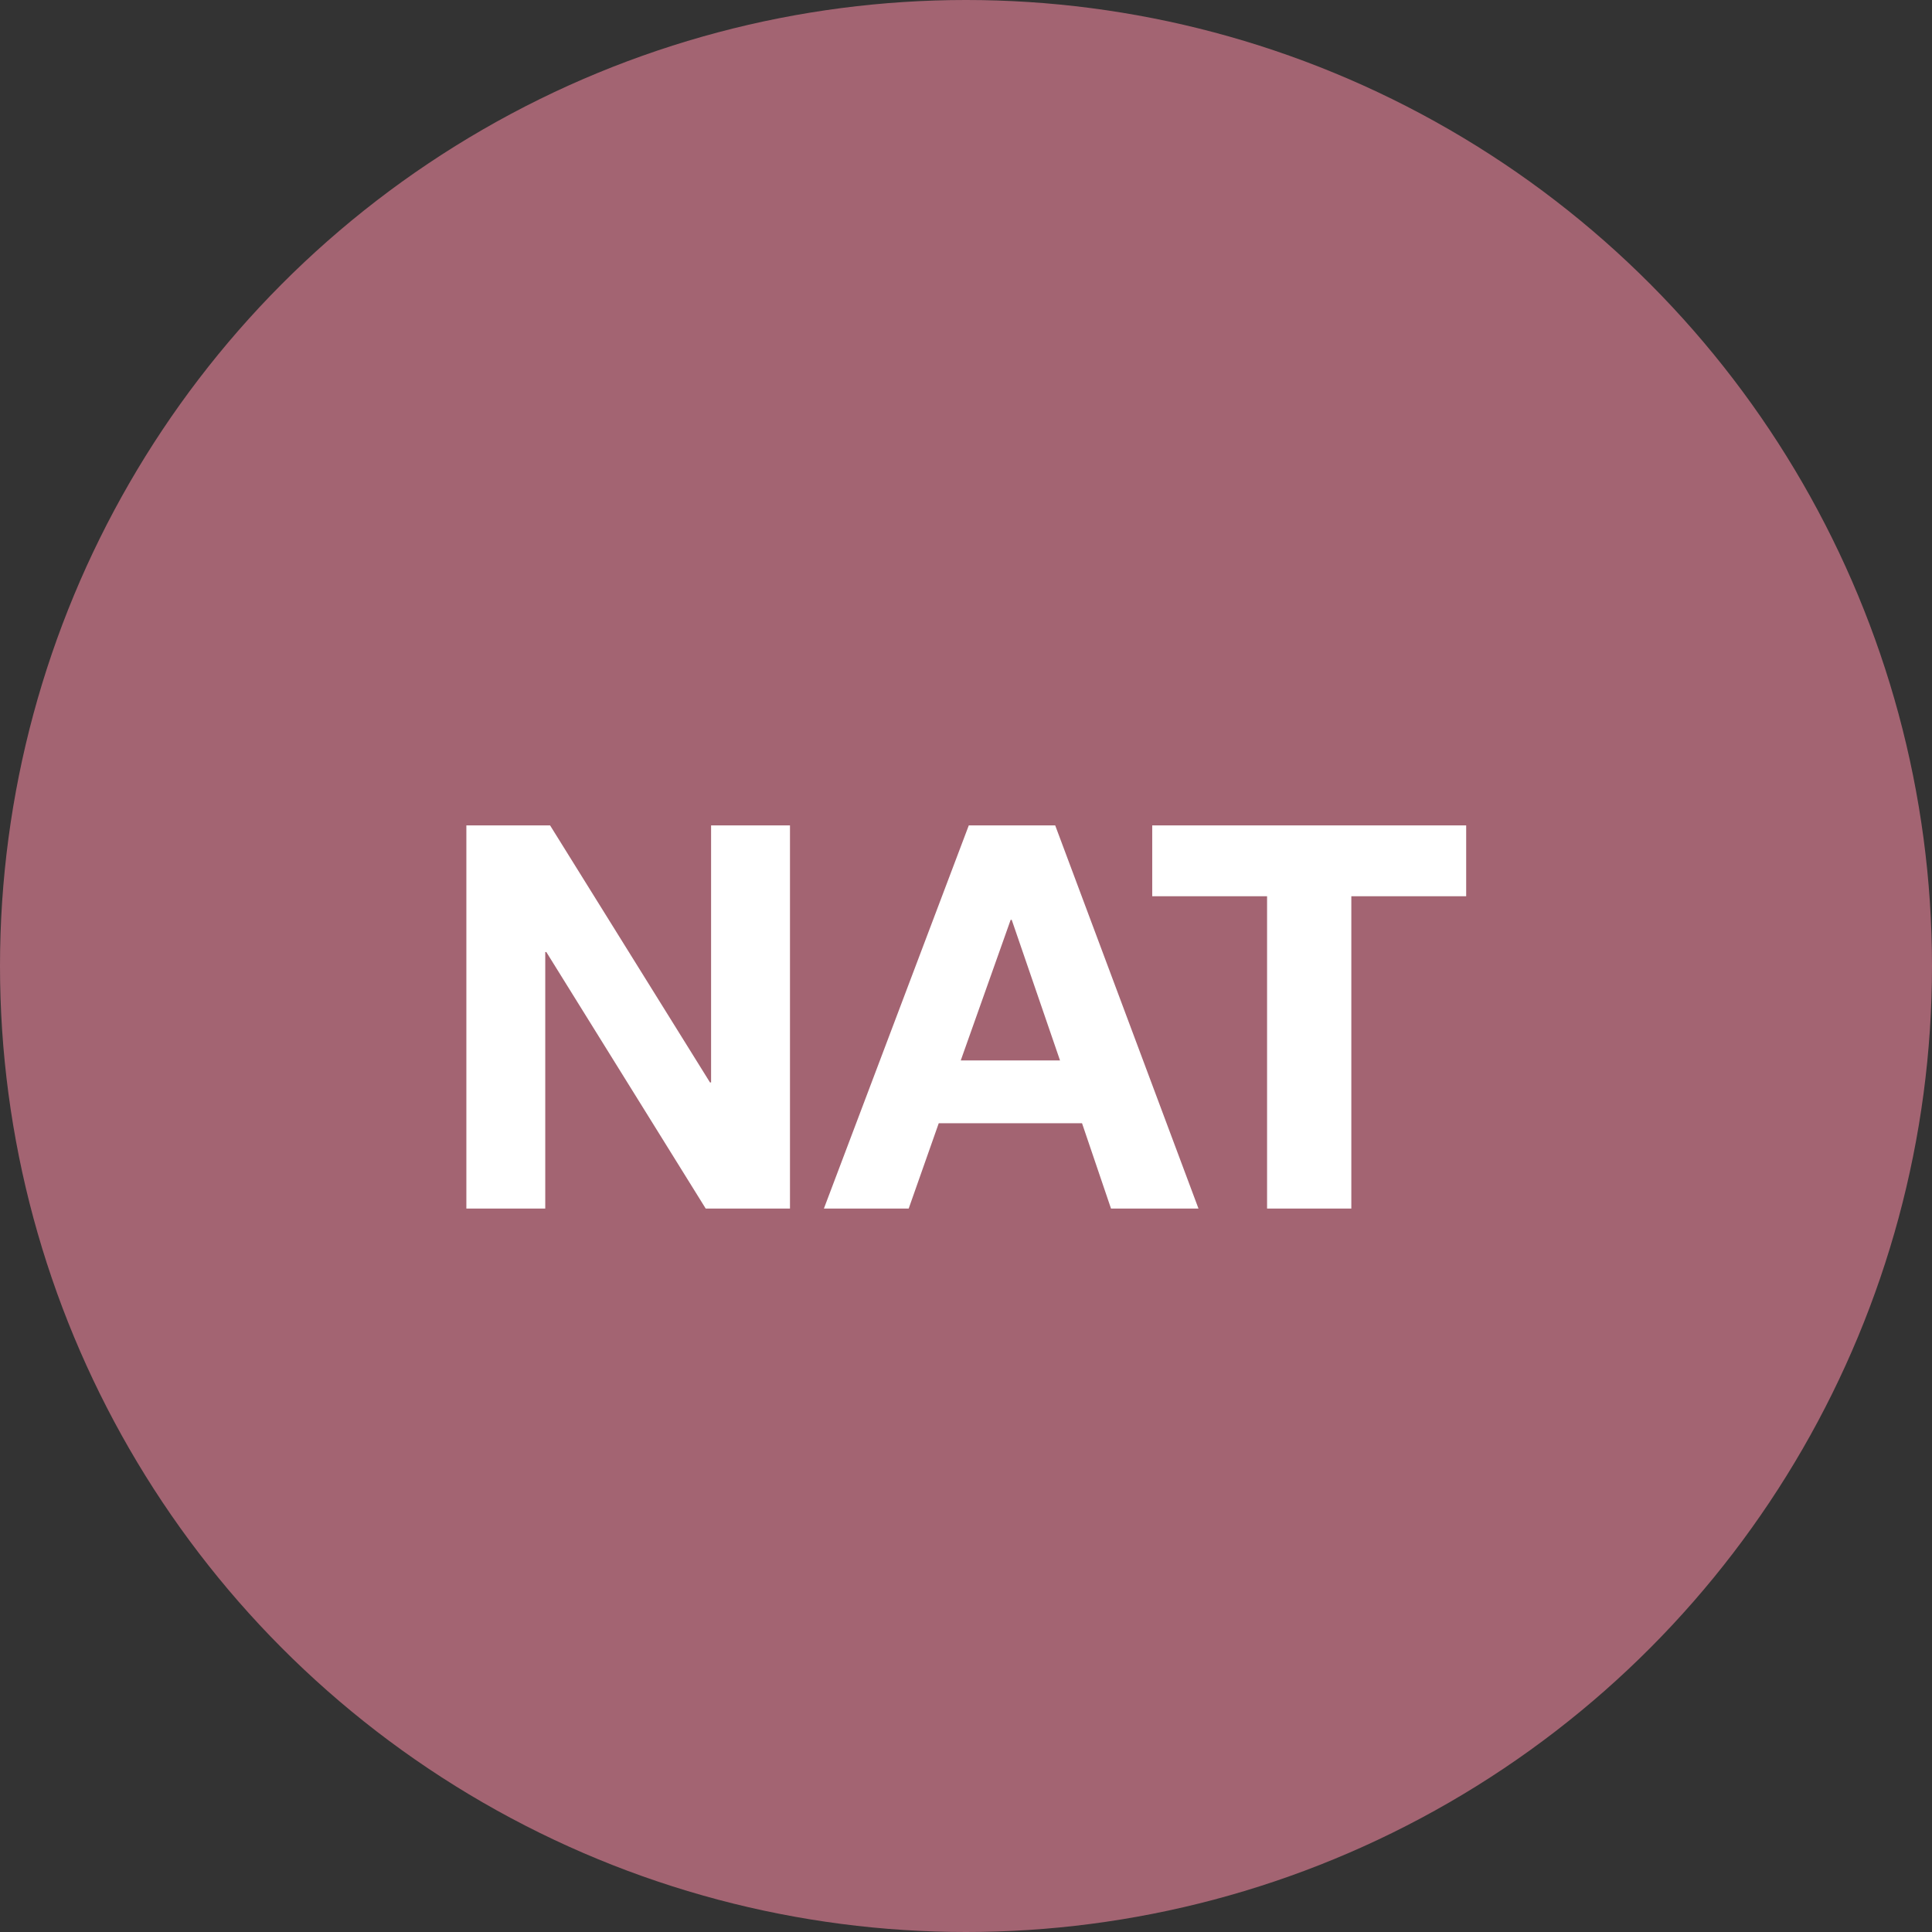
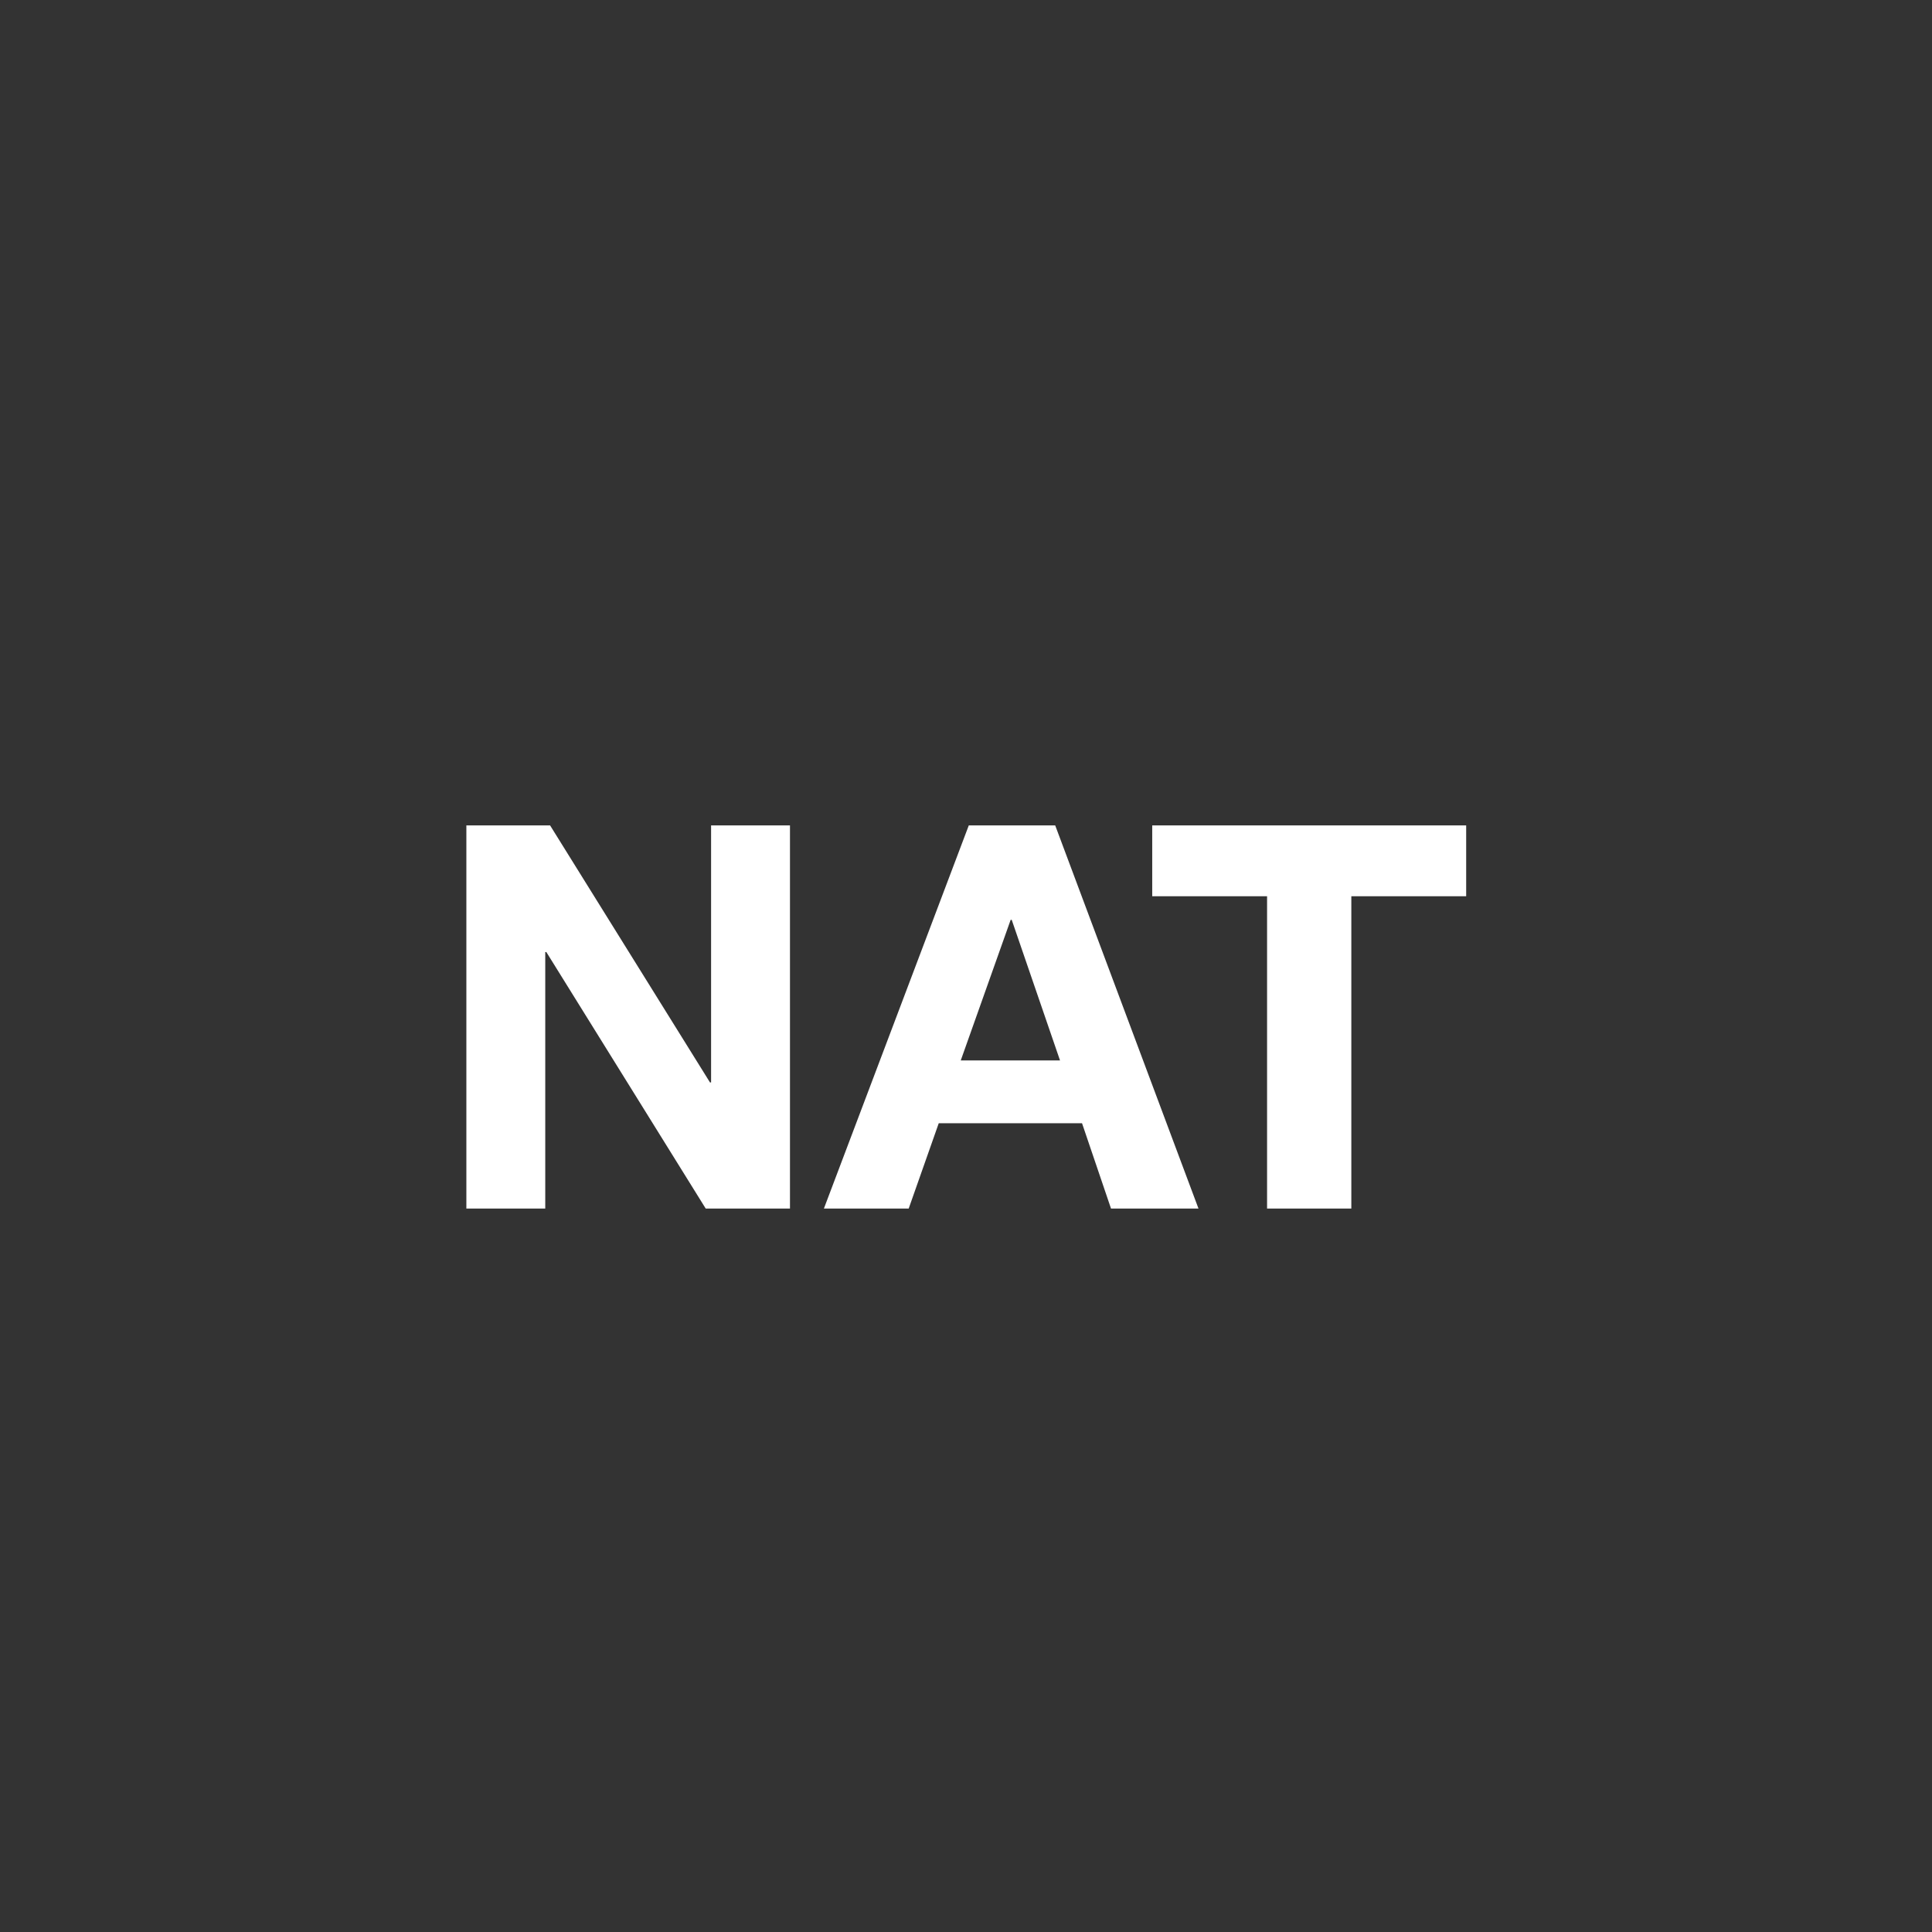
<svg xmlns="http://www.w3.org/2000/svg" xmlns:ns1="http://www.inkscape.org/namespaces/inkscape" xmlns:ns2="http://sodipodi.sourceforge.net/DTD/sodipodi-0.dtd" ns1:version="1.0 (4035a4fb49, 2020-05-01)" ns2:docname="visualization_NAT-Gateway.svg" id="svg6" version="1.1" fill="none" viewBox="0 0 36 36" height="36" width="36">
  <rect x="0" y="0" width="36" height="36" fill="#333333" stroke="none" />
  <defs id="defs10" />
  <ns2:namedview fit-margin-bottom="0" fit-margin-right="0" fit-margin-left="0" fit-margin-top="0" ns1:current-layer="svg6" ns1:window-maximized="1" ns1:window-y="573" ns1:window-x="1072" ns1:cy="18" ns1:cx="18.5" ns1:zoom="20.916667" showgrid="false" id="namedview8" ns1:window-height="1017" ns1:window-width="1920" ns1:pageshadow="2" ns1:pageopacity="0" guidetolerance="10" gridtolerance="10" objecttolerance="10" borderopacity="1" bordercolor="#666666" pagecolor="#ffffff" />
-   <circle id="circle2" fill="#a36472" r="18" cy="18" cx="18" />
  <path id="path4" fill="#ffffff" d="m 8.69,15.38 v 7.14 h 1.47 v -4.78 h 0.02 l 2.97,4.78 h 1.57 v -7.14 h -1.47 v 4.79 h -0.02 l -2.98,-4.79 z m 9.212,4.38 0.93,-2.62 h 0.02 l 0.9,2.62 z m 0.15,-4.38 -2.7,7.14 h 1.58 l 0.56,-1.59 h 2.67 l 0.54,1.59 h 1.63 l -2.67,-7.14 z m 5.558,1.32 v 5.82 h 1.57 v -5.82 h 2.14 v -1.32 h -5.85 v 1.32 z" />
</svg>